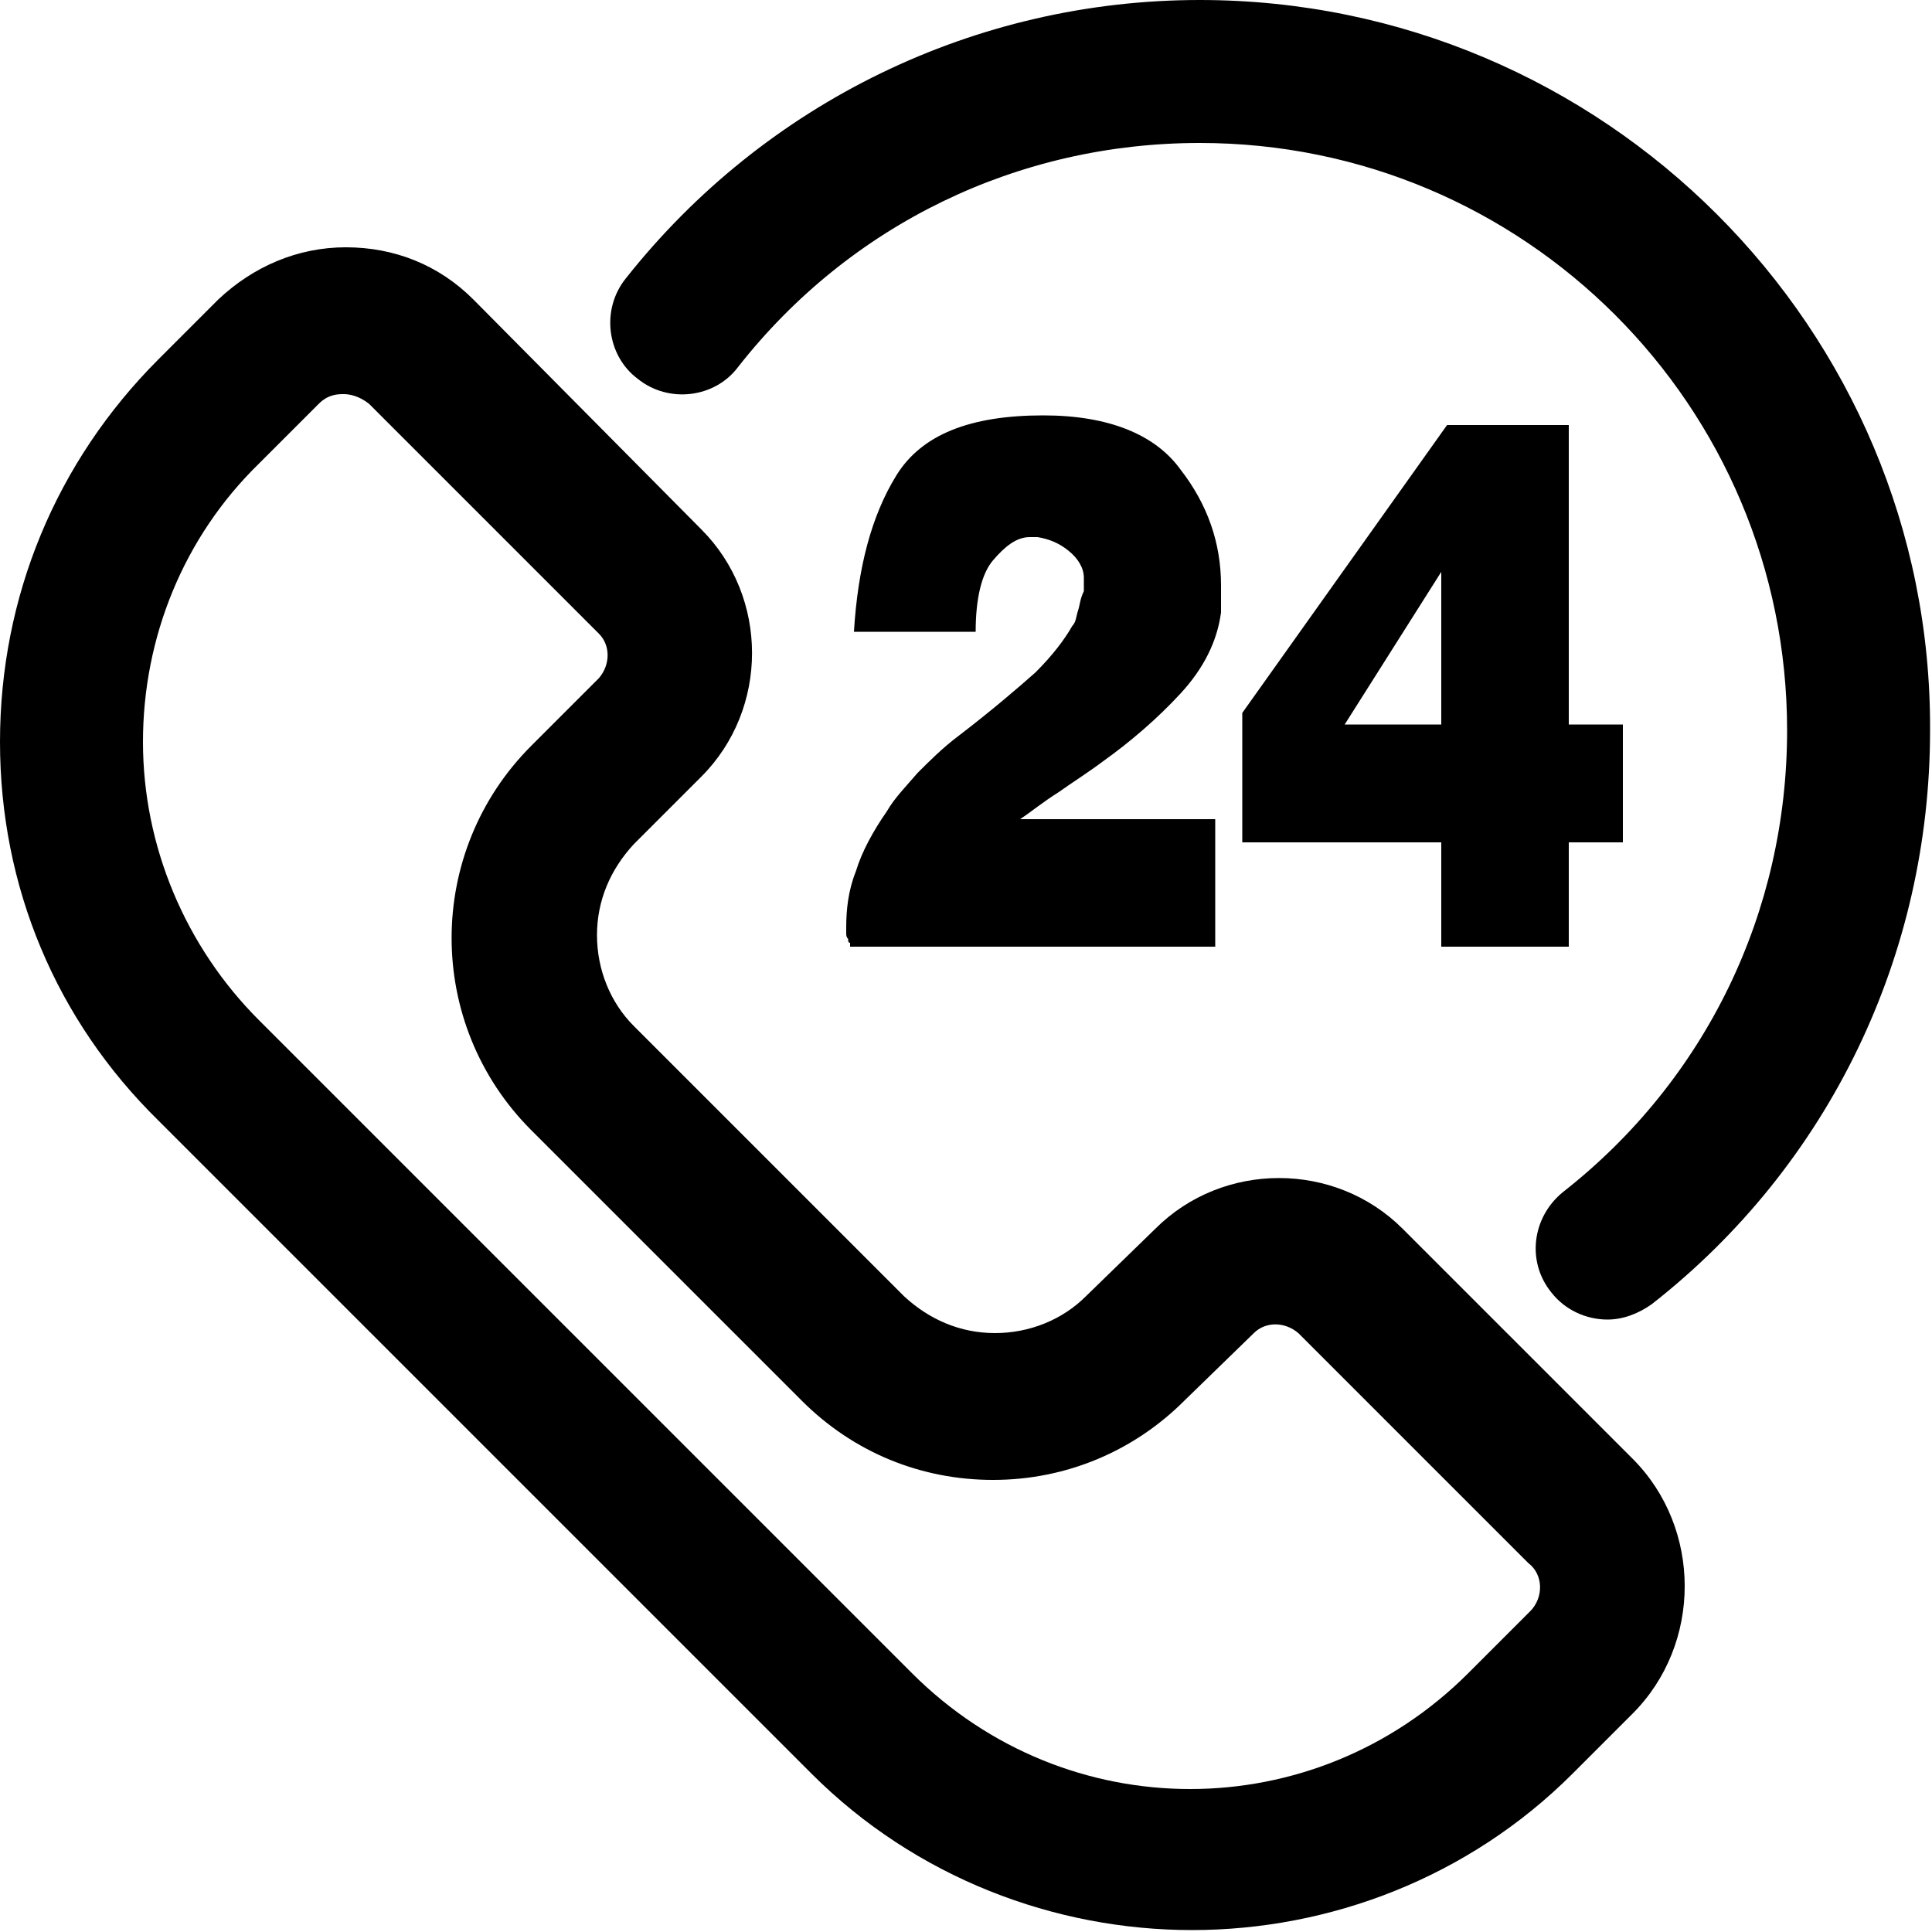
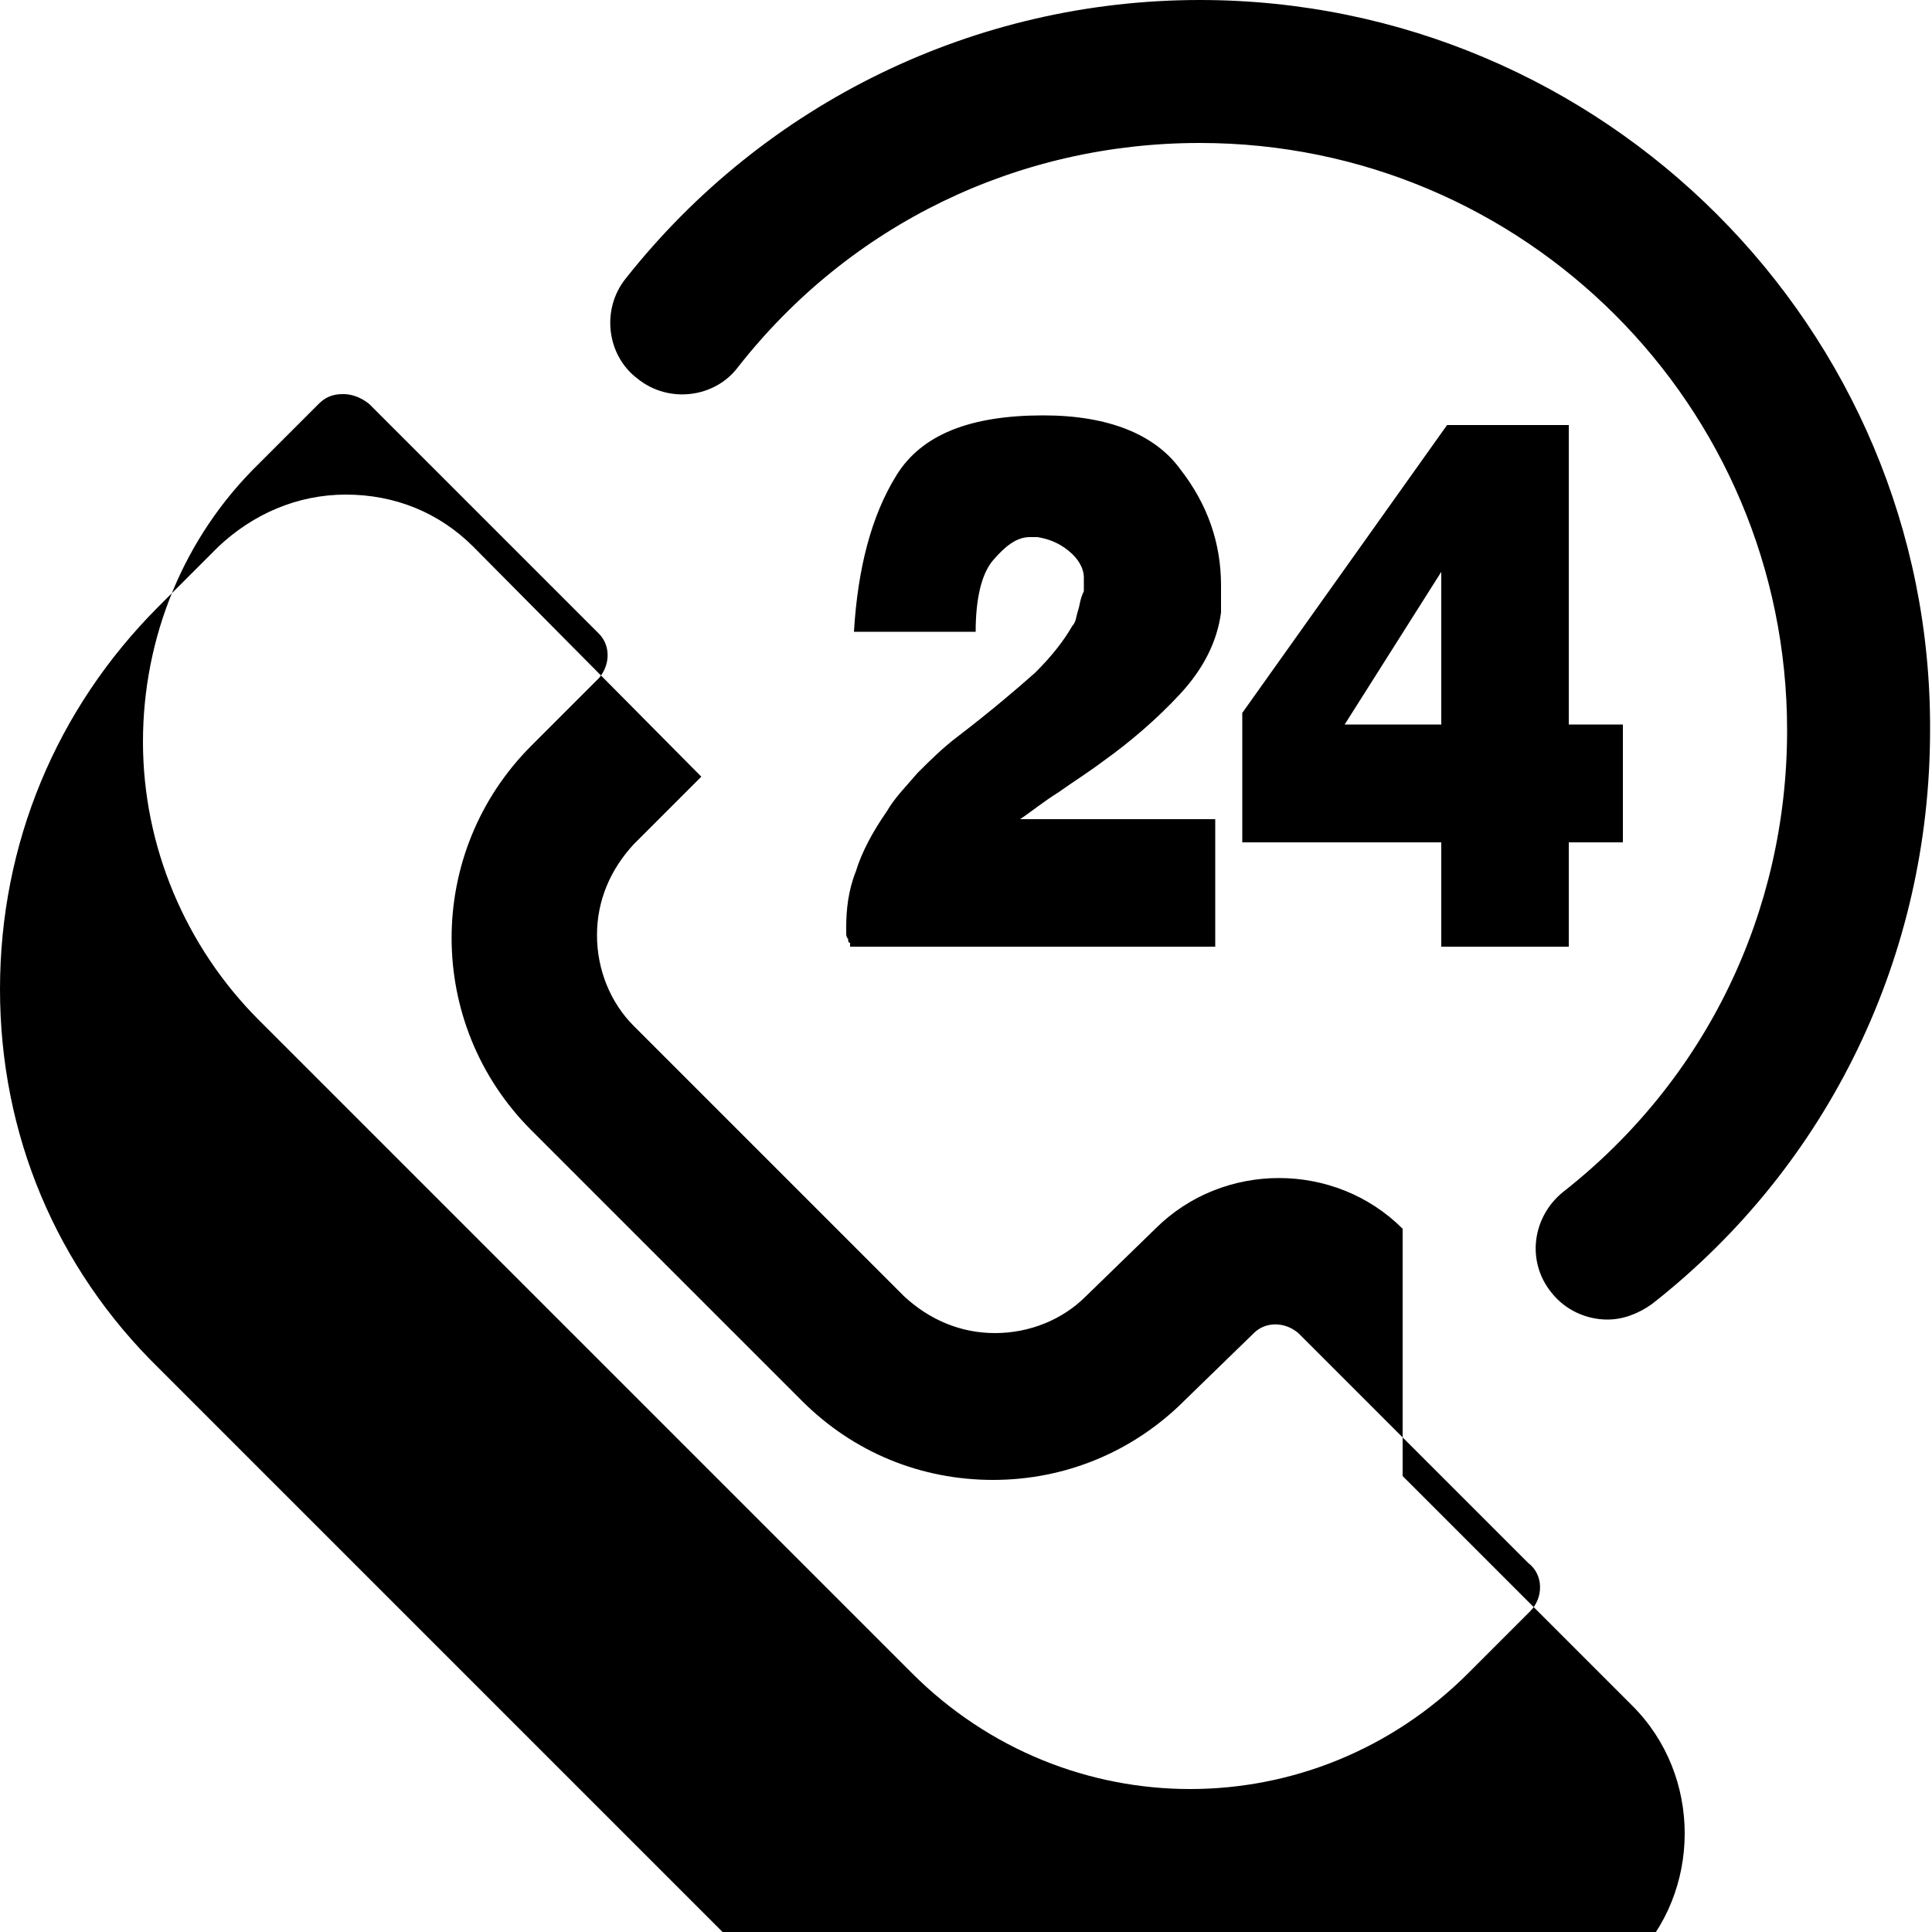
<svg xmlns="http://www.w3.org/2000/svg" version="1.1" width="1024" height="1024" viewBox="0 0 1024 1024">
  <title />
  <g id="icomoon-ignore">
</g>
-   <path d="M743.424 651.264v0c-35.84-35.84-95.232-35.84-131.072 0l-36.864 35.84c-12.288 12.288-29.696 19.456-48.128 19.456v0c-18.432 0-34.816-7.168-48.128-19.456l-143.36-143.36c-12.288-12.288-19.456-29.696-19.456-48.128s7.168-34.816 19.456-48.128l35.84-35.84c35.84-35.84 35.84-95.232 0-131.072l-120.832-121.856c-18.432-18.432-41.984-27.648-67.584-27.648s-49.152 10.24-67.584 27.648l-31.744 31.744c-54.272 54.272-83.968 125.952-83.968 202.752s29.696 147.456 83.968 200.704l346.112 346.112c55.296 55.296 129.024 82.944 201.728 82.944s146.432-27.648 201.728-82.944l31.744-31.744c36.864-36.864 36.864-98.304 0-135.168l-121.856-121.856zM811.008 854.016l-32.768 32.768c-40.96 40.96-94.208 61.44-147.456 61.44s-106.496-20.48-147.456-61.44l-346.112-346.112c-38.912-38.912-61.44-92.16-61.44-147.456s21.504-108.544 61.44-147.456l31.744-31.744c5.12-5.12 10.24-5.12 13.312-5.12s8.192 1.024 13.312 5.12l121.856 121.856c6.144 6.144 6.144 16.384 0 23.552l-35.84 35.84c-56.32 56.32-56.32 147.456 0 203.776l143.36 143.36c27.648 27.648 63.488 41.984 101.376 41.984v0c38.912 0 74.752-15.36 101.376-41.984l36.864-35.84c6.144-6.144 16.384-6.144 23.552 0v0l121.856 121.856c8.192 6.144 8.192 18.432 1.024 25.6zM635.904 0c-118.784 0-230.4 54.272-304.128 147.456-13.312 16.384-10.24 40.96 6.144 53.248 16.384 13.312 40.96 10.24 53.248-6.144 59.392-75.776 148.48-118.784 244.736-118.784 172.032 0 311.296 139.264 311.296 311.296 0 96.256-43.008 185.344-118.784 244.736-16.384 13.312-19.456 36.864-6.144 53.248 7.168 9.216 18.432 14.336 29.696 14.336 8.192 0 16.384-3.072 23.552-8.192 94.208-73.728 147.456-185.344 147.456-304.128 1.024-212.992-173.056-387.072-387.072-387.072zM571.392 323.584c-1.024 3.072-1.024 6.144-3.072 8.192-4.096 7.168-10.24 15.36-19.456 24.576-9.216 8.192-23.552 20.48-40.96 33.792-8.192 6.144-15.36 13.312-21.504 19.456-6.144 7.168-12.288 13.312-16.384 20.48-7.168 10.24-13.312 21.504-16.384 31.744-4.096 10.24-5.12 20.48-5.12 29.696 0 1.024 0 2.048 0 3.072s0 2.048 1.024 3.072c0 1.024 0 2.048 1.024 2.048 0 1.024 0 1.024 0 2.048h193.536v-67.584h-103.424c6.144-4.096 12.288-9.216 20.48-14.336 7.168-5.12 15.36-10.24 23.552-16.384 14.336-10.24 28.672-22.528 40.96-35.84s19.456-27.648 21.504-43.008c0-1.024 0-2.048 0-3.072s0-2.048 0-3.072c0-1.024 0-2.048 0-3.072s0-2.048 0-3.072v-2.048c0-22.528-7.168-43.008-21.504-61.44-13.312-18.432-37.888-28.672-72.704-28.672-38.912 0-64.512 10.24-77.824 31.744s-20.48 49.152-22.528 82.944h64.512c0-17.408 3.072-30.72 9.216-37.888s12.288-12.288 19.456-12.288h4.096c6.144 1.024 11.264 3.072 16.384 7.168s8.192 9.216 8.192 14.336v7.168c-2.048 4.096-2.048 7.168-3.072 10.24zM766.976 225.28l-108.544 152.576v68.608h105.472v55.296h67.584v-55.296h28.672v-62.464h-28.672v-158.72h-64.512zM763.904 384h-51.2l51.2-80.896v80.896z" />
+   <path d="M743.424 651.264v0c-35.84-35.84-95.232-35.84-131.072 0l-36.864 35.84c-12.288 12.288-29.696 19.456-48.128 19.456v0c-18.432 0-34.816-7.168-48.128-19.456l-143.36-143.36c-12.288-12.288-19.456-29.696-19.456-48.128s7.168-34.816 19.456-48.128l35.84-35.84l-120.832-121.856c-18.432-18.432-41.984-27.648-67.584-27.648s-49.152 10.24-67.584 27.648l-31.744 31.744c-54.272 54.272-83.968 125.952-83.968 202.752s29.696 147.456 83.968 200.704l346.112 346.112c55.296 55.296 129.024 82.944 201.728 82.944s146.432-27.648 201.728-82.944l31.744-31.744c36.864-36.864 36.864-98.304 0-135.168l-121.856-121.856zM811.008 854.016l-32.768 32.768c-40.96 40.96-94.208 61.44-147.456 61.44s-106.496-20.48-147.456-61.44l-346.112-346.112c-38.912-38.912-61.44-92.16-61.44-147.456s21.504-108.544 61.44-147.456l31.744-31.744c5.12-5.12 10.24-5.12 13.312-5.12s8.192 1.024 13.312 5.12l121.856 121.856c6.144 6.144 6.144 16.384 0 23.552l-35.84 35.84c-56.32 56.32-56.32 147.456 0 203.776l143.36 143.36c27.648 27.648 63.488 41.984 101.376 41.984v0c38.912 0 74.752-15.36 101.376-41.984l36.864-35.84c6.144-6.144 16.384-6.144 23.552 0v0l121.856 121.856c8.192 6.144 8.192 18.432 1.024 25.6zM635.904 0c-118.784 0-230.4 54.272-304.128 147.456-13.312 16.384-10.24 40.96 6.144 53.248 16.384 13.312 40.96 10.24 53.248-6.144 59.392-75.776 148.48-118.784 244.736-118.784 172.032 0 311.296 139.264 311.296 311.296 0 96.256-43.008 185.344-118.784 244.736-16.384 13.312-19.456 36.864-6.144 53.248 7.168 9.216 18.432 14.336 29.696 14.336 8.192 0 16.384-3.072 23.552-8.192 94.208-73.728 147.456-185.344 147.456-304.128 1.024-212.992-173.056-387.072-387.072-387.072zM571.392 323.584c-1.024 3.072-1.024 6.144-3.072 8.192-4.096 7.168-10.24 15.36-19.456 24.576-9.216 8.192-23.552 20.48-40.96 33.792-8.192 6.144-15.36 13.312-21.504 19.456-6.144 7.168-12.288 13.312-16.384 20.48-7.168 10.24-13.312 21.504-16.384 31.744-4.096 10.24-5.12 20.48-5.12 29.696 0 1.024 0 2.048 0 3.072s0 2.048 1.024 3.072c0 1.024 0 2.048 1.024 2.048 0 1.024 0 1.024 0 2.048h193.536v-67.584h-103.424c6.144-4.096 12.288-9.216 20.48-14.336 7.168-5.12 15.36-10.24 23.552-16.384 14.336-10.24 28.672-22.528 40.96-35.84s19.456-27.648 21.504-43.008c0-1.024 0-2.048 0-3.072s0-2.048 0-3.072c0-1.024 0-2.048 0-3.072s0-2.048 0-3.072v-2.048c0-22.528-7.168-43.008-21.504-61.44-13.312-18.432-37.888-28.672-72.704-28.672-38.912 0-64.512 10.24-77.824 31.744s-20.48 49.152-22.528 82.944h64.512c0-17.408 3.072-30.72 9.216-37.888s12.288-12.288 19.456-12.288h4.096c6.144 1.024 11.264 3.072 16.384 7.168s8.192 9.216 8.192 14.336v7.168c-2.048 4.096-2.048 7.168-3.072 10.24zM766.976 225.28l-108.544 152.576v68.608h105.472v55.296h67.584v-55.296h28.672v-62.464h-28.672v-158.72h-64.512zM763.904 384h-51.2l51.2-80.896v80.896z" />
</svg>